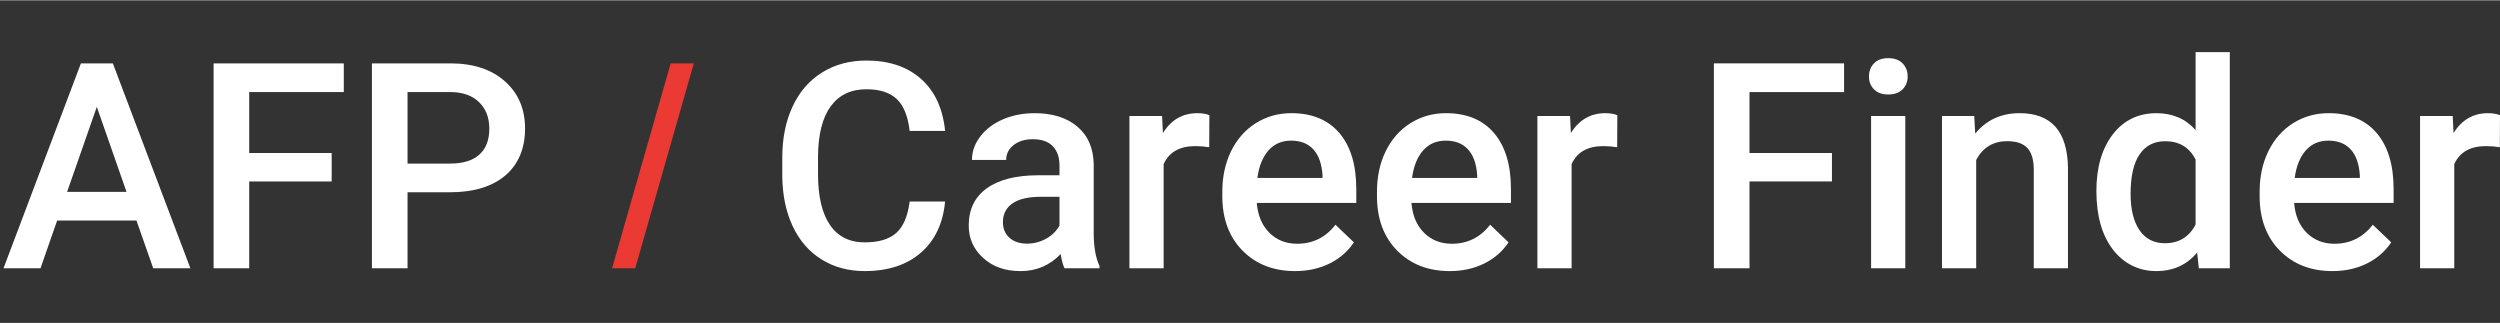
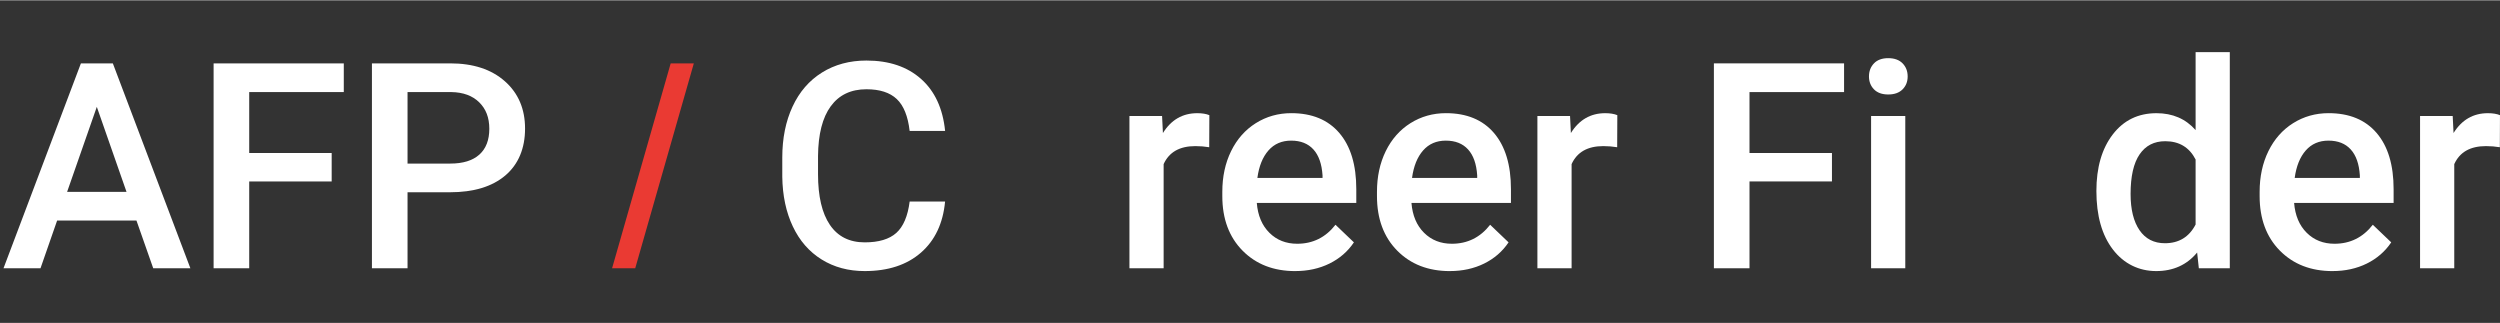
<svg xmlns="http://www.w3.org/2000/svg" id="Layer_1" data-name="Layer 1" width="263" height="34" viewBox="0 0 1240 160">
  <rect x="0" y="0" width="1240" height="160" fill="#333333" stroke="none" />
  <defs>
    <style>
      .cls-1 {
        fill: #fff;
      }

      .cls-2 {
        fill: #ea3a33;
      }
    </style>
  </defs>
  <polygon class="cls-2" points="332.66 31.28 303.59 132.91 315.07 132.91 344.14 31.28 332.66 31.28" />
  <g>
    <path class="cls-1" d="m67.7,109.25H28.33l-8.24,23.66H1.74L40.13,31.28h15.84l38.46,101.63h-18.43l-8.31-23.66Zm-34.41-14.24h29.46l-14.73-42.16-14.73,42.16Z" />
    <path class="cls-1" d="m164.51,89.84h-40.9v43.07h-17.66V31.28h64.57v14.24h-46.91v30.22h40.9v14.1Z" />
    <path class="cls-1" d="m202.14,95.22v37.69h-17.66V31.28h38.88c11.35,0,20.37,2.96,27.05,8.87,6.68,5.92,10.02,13.74,10.02,23.48s-3.27,17.73-9.81,23.27c-6.54,5.54-15.69,8.31-27.47,8.31h-21.01Zm0-14.24h21.22c6.28,0,11.07-1.48,14.38-4.43,3.3-2.95,4.96-7.22,4.96-12.81s-1.68-9.88-5.03-13.16c-3.35-3.28-7.96-4.97-13.82-5.06h-21.71v35.46Z" />
    <path class="cls-1" d="m468.76,99.82c-1.02,10.84-5.03,19.3-12.01,25.37-6.98,6.07-16.26,9.11-27.85,9.11-8.1,0-15.23-1.92-21.39-5.76-6.17-3.84-10.92-9.29-14.27-16.37-3.35-7.07-5.1-15.29-5.23-24.64v-9.49c0-9.59,1.7-18.03,5.1-25.34,3.4-7.31,8.27-12.94,14.62-16.89,6.35-3.95,13.69-5.93,22.02-5.93,11.21,0,20.24,3.04,27.08,9.11,6.84,6.07,10.82,14.67,11.94,25.79h-17.59c-.84-7.31-2.97-12.58-6.39-15.81-3.42-3.23-8.43-4.85-15.04-4.85-7.68,0-13.58,2.81-17.69,8.42-4.12,5.61-6.22,13.85-6.32,24.7v9.01c0,10.99,1.97,19.38,5.9,25.15,3.93,5.78,9.69,8.66,17.28,8.66,6.93,0,12.15-1.56,15.64-4.68,3.49-3.12,5.7-8.31,6.63-15.57h17.59Z" />
-     <path class="cls-1" d="m528.02,132.91c-.75-1.44-1.4-3.79-1.95-7.05-5.4,5.63-12.01,8.45-19.82,8.45s-13.77-2.16-18.57-6.49c-4.79-4.33-7.19-9.68-7.19-16.05,0-8.05,2.99-14.23,8.97-18.53,5.98-4.3,14.53-6.46,25.65-6.46h10.4v-4.96c0-3.91-1.09-7.04-3.28-9.39-2.19-2.35-5.51-3.53-9.98-3.53-3.86,0-7.03.97-9.49,2.9-2.47,1.93-3.7,4.39-3.7,7.36h-16.96c0-4.14,1.37-8.02,4.12-11.62,2.74-3.61,6.48-6.43,11.2-8.48,4.72-2.05,9.99-3.07,15.81-3.07,8.84,0,15.89,2.22,21.15,6.67,5.26,4.44,7.96,10.69,8.1,18.74v34.06c0,6.79.95,12.22,2.86,16.26v1.19h-17.31Zm-18.64-12.22c3.35,0,6.5-.81,9.46-2.44,2.96-1.63,5.18-3.81,6.67-6.56v-14.24h-9.14c-6.28,0-11.01,1.09-14.17,3.28-3.17,2.19-4.75,5.28-4.75,9.28,0,3.26,1.08,5.85,3.25,7.78,2.16,1.93,5.06,2.9,8.69,2.9Z" />
    <path class="cls-1" d="m599.78,72.88c-2.23-.37-4.54-.56-6.91-.56-7.77,0-13.01,2.98-15.71,8.93v51.65h-16.96V57.38h16.19l.42,8.45c4.09-6.56,9.77-9.84,17.03-9.84,2.42,0,4.42.33,6,.98l-.07,15.91Z" />
    <path class="cls-1" d="m642.43,134.31c-10.75,0-19.46-3.39-26.14-10.16-6.68-6.77-10.02-15.79-10.02-27.05v-2.09c0-7.54,1.45-14.27,4.36-20.21,2.91-5.93,6.99-10.55,12.25-13.86,5.26-3.3,11.12-4.96,17.59-4.96,10.28,0,18.23,3.28,23.84,9.84,5.61,6.56,8.41,15.84,8.41,27.85v6.84h-49.35c.51,6.24,2.59,11.17,6.25,14.8,3.65,3.63,8.25,5.44,13.79,5.44,7.77,0,14.1-3.14,18.99-9.42l9.14,8.73c-3.03,4.51-7.06,8.02-12.11,10.51-5.05,2.49-10.72,3.73-17,3.73Zm-2.02-64.71c-4.65,0-8.41,1.63-11.27,4.89-2.86,3.26-4.69,7.79-5.48,13.61h32.32v-1.26c-.37-5.68-1.88-9.97-4.54-12.88-2.65-2.91-6.33-4.36-11.03-4.36Z" />
    <path class="cls-1" d="m719.14,134.31c-10.75,0-19.46-3.39-26.14-10.16-6.68-6.77-10.02-15.79-10.02-27.05v-2.09c0-7.54,1.45-14.27,4.36-20.21,2.91-5.93,6.99-10.55,12.25-13.86,5.26-3.3,11.12-4.96,17.59-4.96,10.28,0,18.23,3.28,23.84,9.84,5.61,6.56,8.41,15.84,8.41,27.85v6.84h-49.35c.51,6.24,2.59,11.17,6.25,14.8,3.65,3.63,8.25,5.44,13.79,5.44,7.77,0,14.1-3.14,18.99-9.42l9.14,8.73c-3.03,4.51-7.06,8.02-12.11,10.51-5.05,2.49-10.72,3.73-17,3.73Zm-2.02-64.71c-4.65,0-8.41,1.63-11.27,4.89-2.86,3.26-4.69,7.79-5.48,13.61h32.32v-1.26c-.37-5.68-1.88-9.97-4.54-12.88-2.65-2.91-6.33-4.36-11.03-4.36Z" />
    <path class="cls-1" d="m802.13,72.88c-2.23-.37-4.54-.56-6.91-.56-7.77,0-13.01,2.98-15.71,8.93v51.65h-16.96V57.38h16.19l.42,8.45c4.09-6.56,9.77-9.84,17.03-9.84,2.42,0,4.42.33,6,.98l-.07,15.91Z" />
    <path class="cls-1" d="m908.65,89.84h-40.9v43.07h-17.66V31.28h64.57v14.24h-46.91v30.22h40.9v14.1Z" />
    <path class="cls-1" d="m927.01,37.77c0-2.61.83-4.77,2.48-6.49,1.65-1.72,4.01-2.58,7.08-2.58s5.44.86,7.12,2.58c1.68,1.72,2.51,3.89,2.51,6.49s-.84,4.69-2.51,6.39c-1.68,1.7-4.05,2.55-7.12,2.55s-5.43-.85-7.08-2.55c-1.65-1.7-2.48-3.83-2.48-6.39Zm18.01,95.14h-16.96V57.38h16.96v75.53Z" />
-     <path class="cls-1" d="m979.22,57.38l.49,8.72c5.58-6.75,12.91-10.12,21.99-10.12,15.73,0,23.73,9,24.01,27.01v49.91h-16.96v-48.93c0-4.79-1.04-8.34-3.11-10.64-2.07-2.3-5.46-3.46-10.16-3.46-6.84,0-11.94,3.1-15.29,9.28v53.75h-16.96V57.38h15.98Z" />
    <path class="cls-1" d="m1039.81,94.59c0-11.63,2.7-20.98,8.1-28.03,5.4-7.05,12.63-10.57,21.71-10.57,8,0,14.47,2.79,19.4,8.38V25.69h16.96v107.22h-15.36l-.84-7.82c-5.07,6.14-11.84,9.21-20.31,9.21s-16-3.56-21.46-10.68c-5.47-7.12-8.2-16.8-8.2-29.04Zm16.96,1.47c0,7.68,1.48,13.67,4.43,17.97,2.95,4.3,7.15,6.46,12.6,6.46,6.93,0,12.01-3.09,15.22-9.28v-32.25c-3.12-6.05-8.14-9.07-15.08-9.07-5.49,0-9.73,2.18-12.7,6.53-2.98,4.35-4.47,10.9-4.47,19.65Z" />
    <path class="cls-1" d="m1156.94,134.31c-10.75,0-19.46-3.39-26.14-10.16-6.68-6.77-10.02-15.79-10.02-27.05v-2.09c0-7.54,1.45-14.27,4.36-20.21,2.91-5.93,6.99-10.55,12.25-13.86,5.26-3.3,11.12-4.96,17.59-4.96,10.28,0,18.23,3.28,23.84,9.84,5.61,6.56,8.41,15.84,8.41,27.85v6.84h-49.35c.51,6.24,2.59,11.17,6.25,14.8,3.65,3.63,8.25,5.44,13.79,5.44,7.77,0,14.1-3.14,18.99-9.42l9.14,8.73c-3.03,4.51-7.06,8.02-12.11,10.51-5.05,2.49-10.72,3.73-17,3.73Zm-2.02-64.71c-4.65,0-8.41,1.63-11.27,4.89-2.86,3.26-4.69,7.79-5.48,13.61h32.32v-1.26c-.37-5.68-1.88-9.97-4.54-12.88-2.65-2.91-6.33-4.36-11.03-4.36Z" />
    <path class="cls-1" d="m1239.93,72.88c-2.23-.37-4.54-.56-6.91-.56-7.77,0-13.01,2.98-15.71,8.93v51.65h-16.96V57.38h16.19l.42,8.45c4.09-6.56,9.77-9.84,17.03-9.84,2.42,0,4.42.33,6,.98l-.07,15.91Z" />
  </g>
</svg>